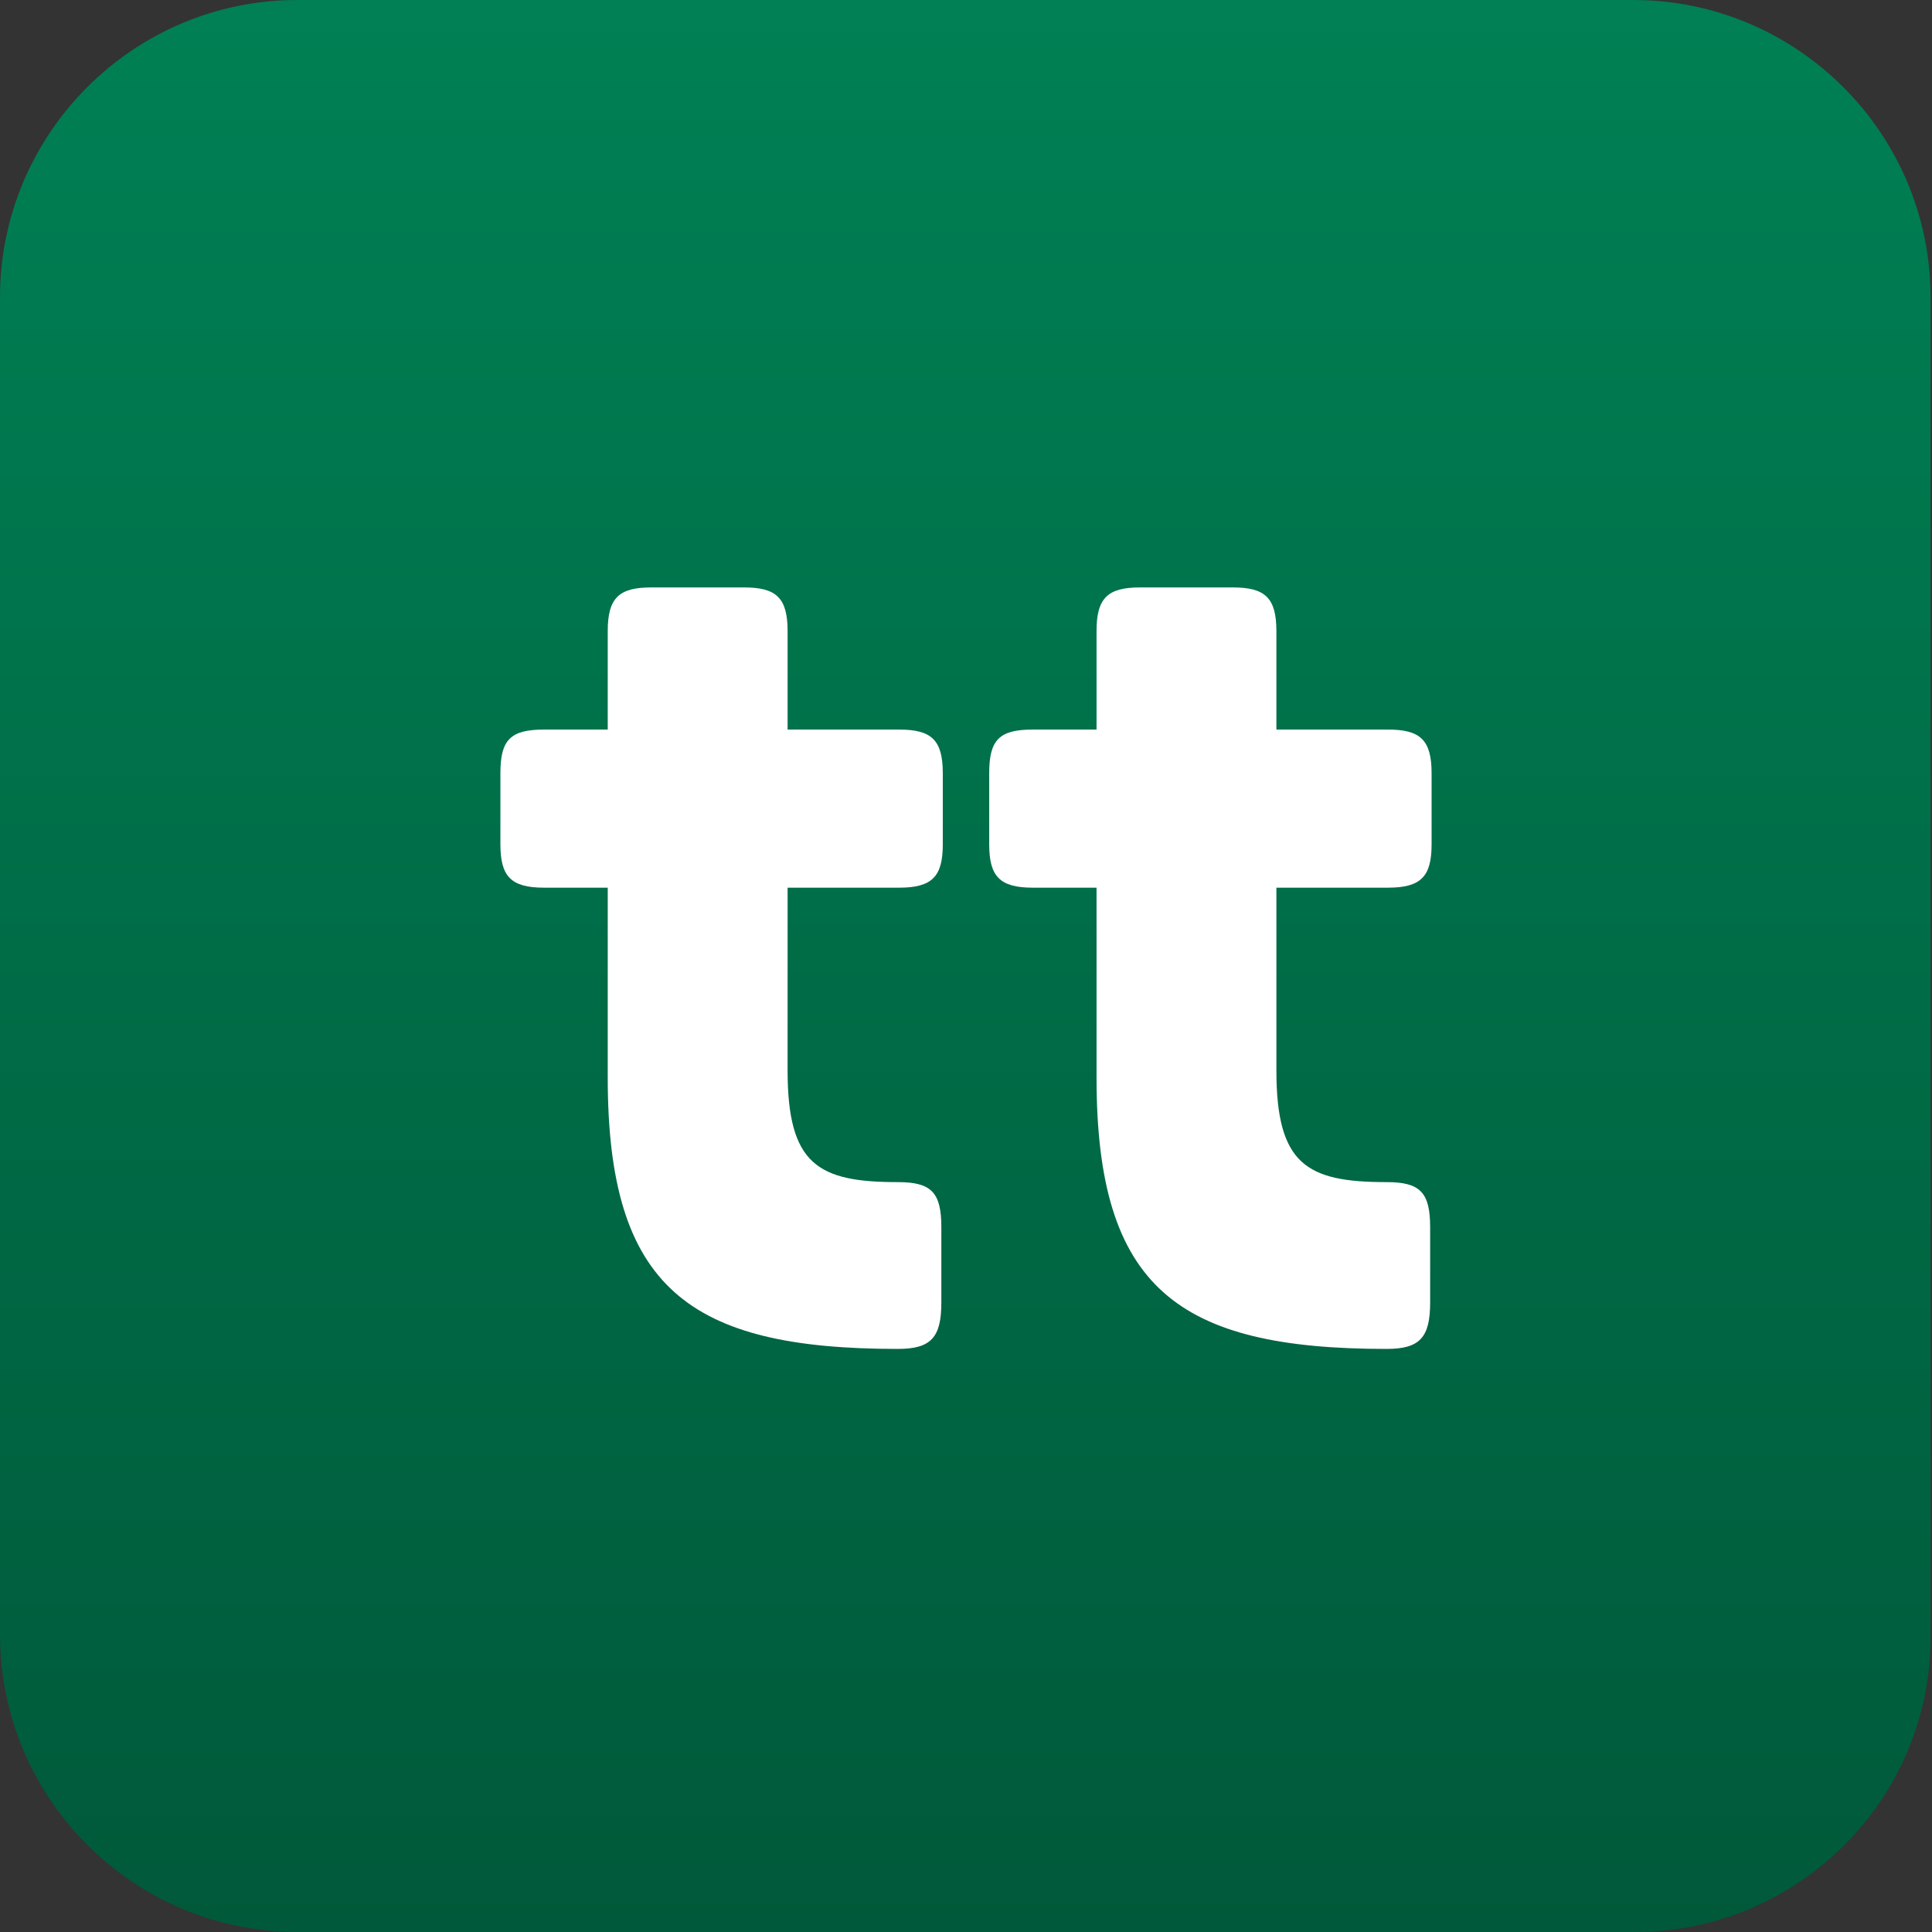
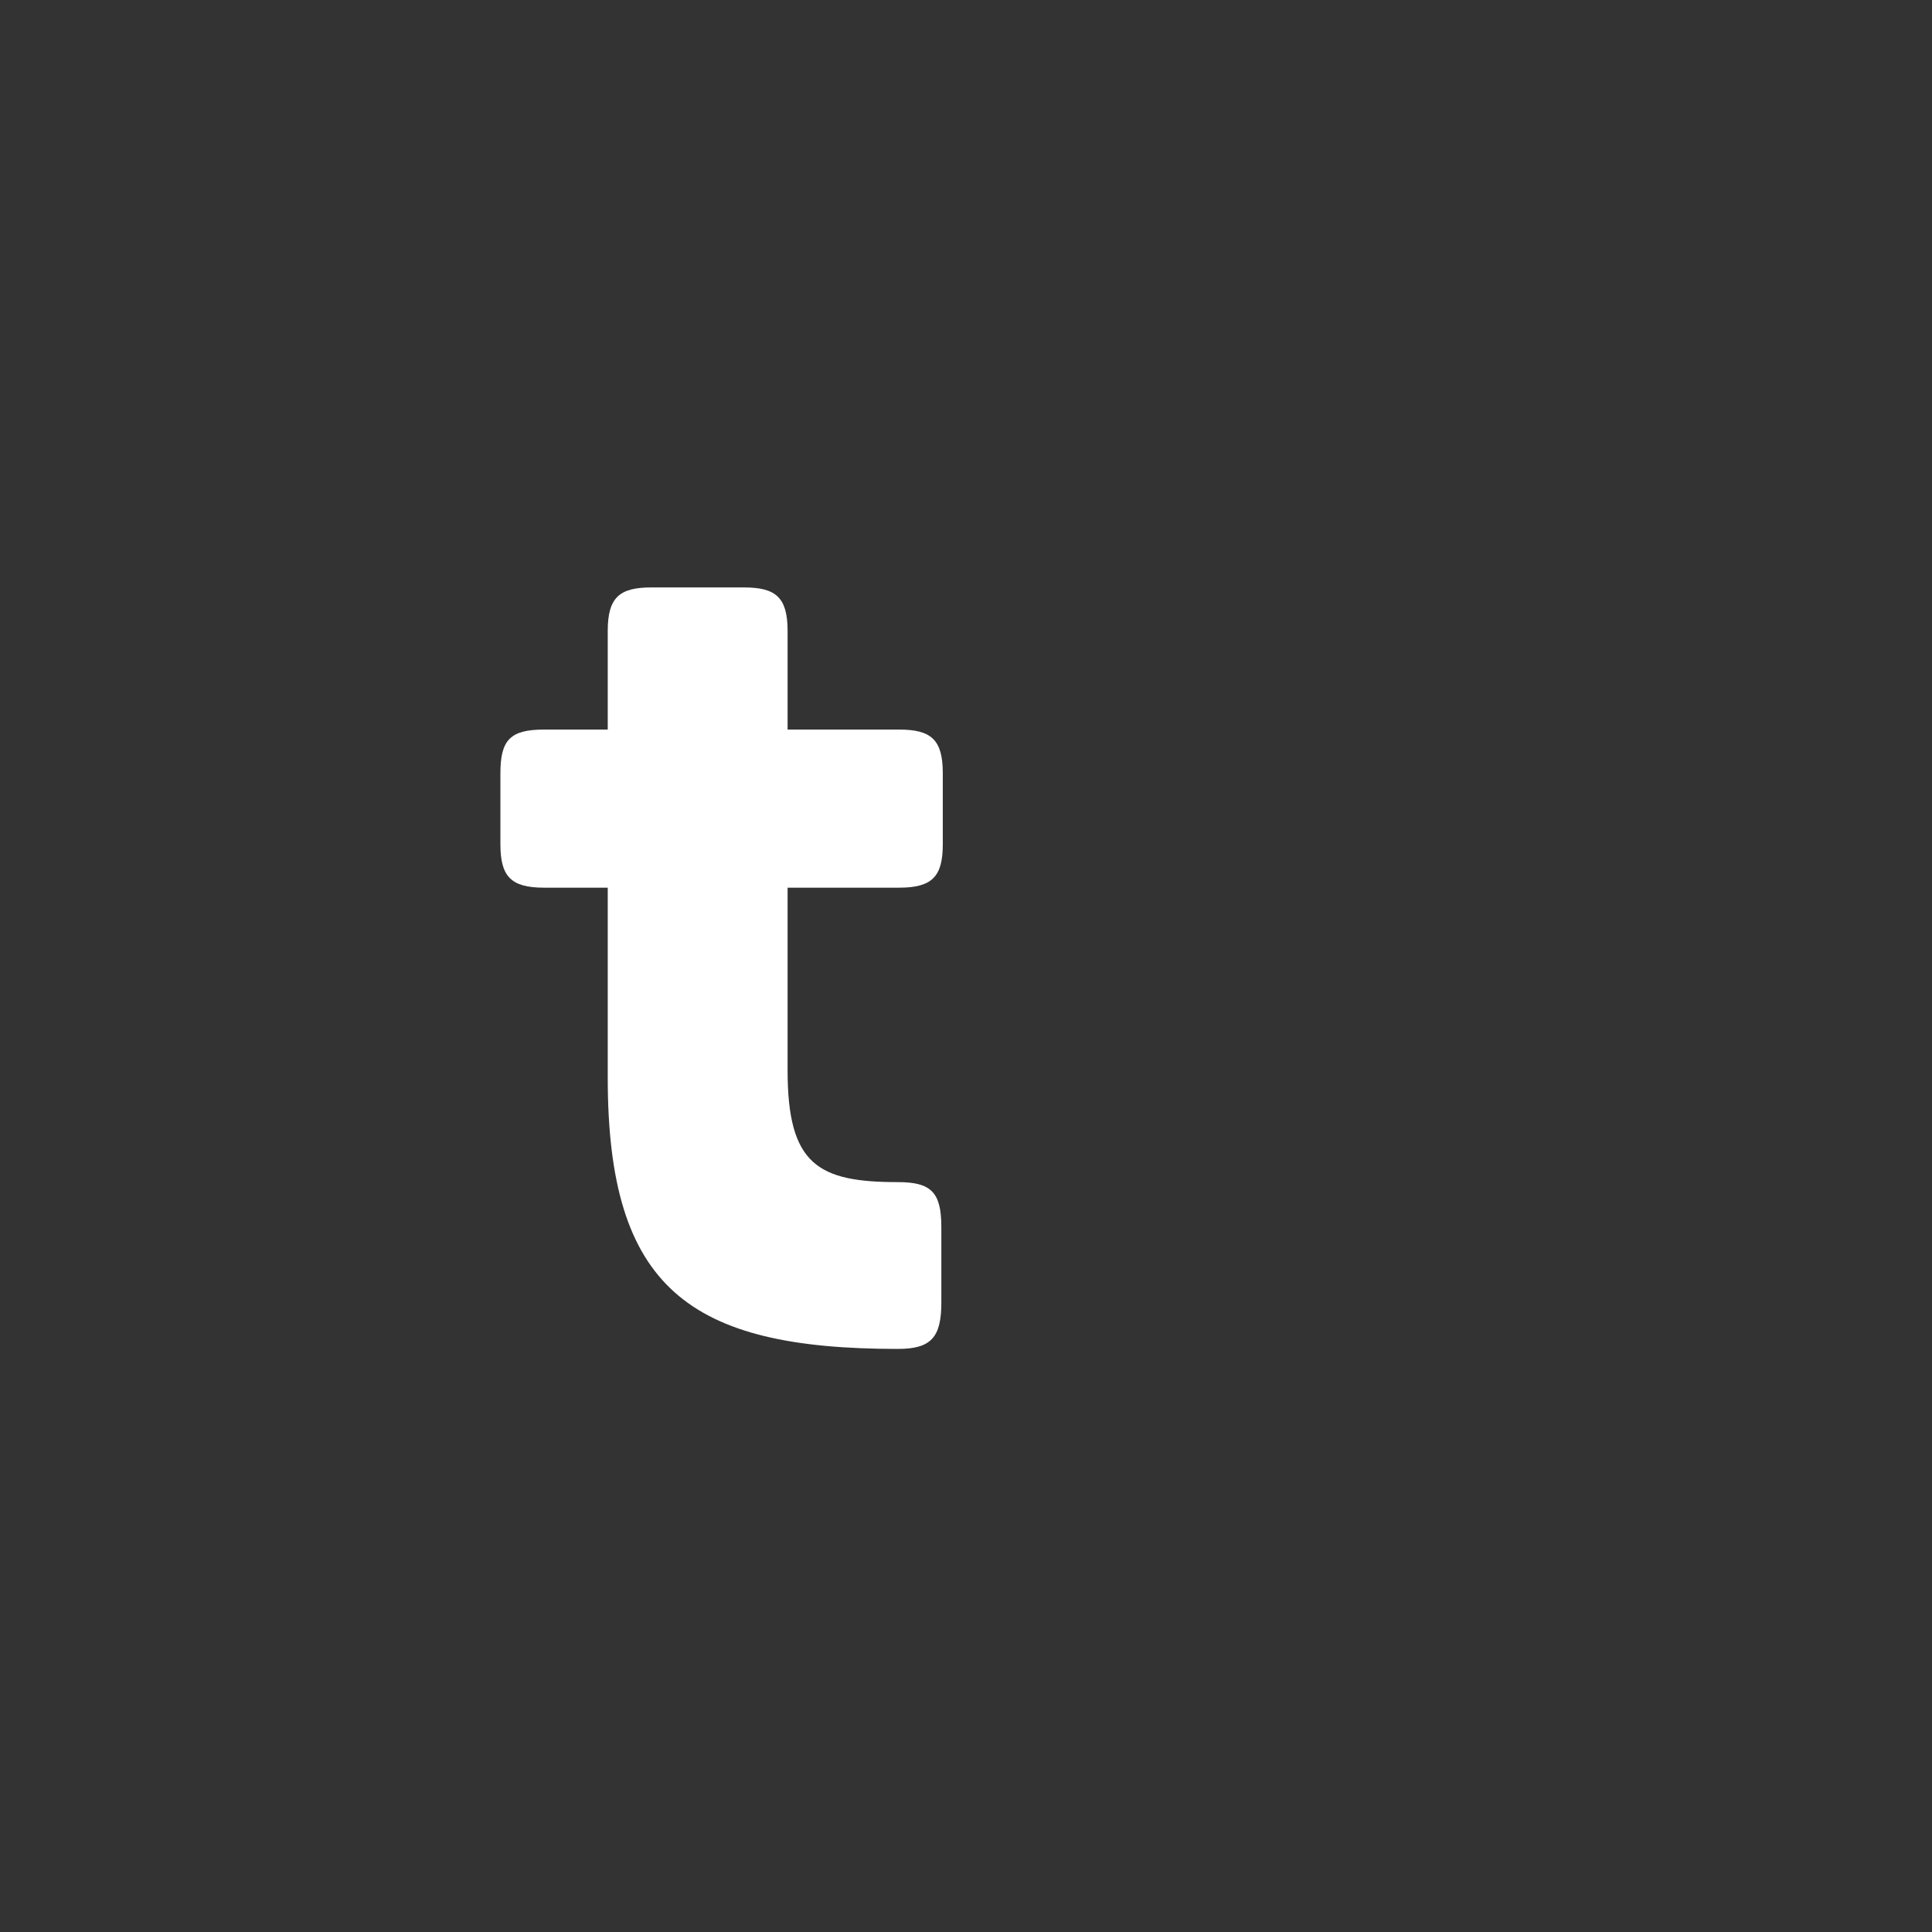
<svg xmlns="http://www.w3.org/2000/svg" version="1.1" id="Ebene_1" x="0px" y="0px" viewBox="0 0 133.2 133.2" style="enable-background:new 0 0 133.2 133.2;" xml:space="preserve" width="133.2" height="133.2">
  <rect x="0" y="0" width="133.2" height="133.2" fill="#333333" stroke="none" />
  <style type="text/css">
	.st0{fill:#FFFFFF;}
	.st1{fill:#008054;}
	.st2{fill:url(#SVGID_1_);}
	.st3{fill:url(#SVGID_00000044170926114865705620000006705709746939566496_);}
</style>
  <linearGradient id="SVGID_1_" gradientUnits="userSpaceOnUse" x1="66.597" y1="0.533" x2="66.597" y2="133.754">
    <stop offset="0" style="stop-color:#008054" />
    <stop offset="1" style="stop-color:#00593A" />
  </linearGradient>
-   <path class="st2" d="M112.7,133.2H20.5C9.2,133.2,0,124,0,112.7V20.5C0,9.2,9.2,0,20.5,0h92.1c11.3,0,20.5,9.2,20.5,20.5v92.2  C133.2,124,124,133.2,112.7,133.2z" />
  <g>
    <path class="st0" d="M41.9,74.3V61.2h-4.4c-2.3,0-3-0.8-3-3v-4.9c0-2.3,0.7-3,3-3h4.4v-6.8c0-2.3,0.8-3,3-3h6.4c2.2,0,3,0.7,3,3   v6.8H62c2.2,0,3,0.7,3,3v4.9c0,2.2-0.7,3-3,3h-7.7v12.6c0,6.5,2.1,7.7,7.6,7.7c2.3,0,3,0.7,3,3.1v5.2c0,2.4-0.7,3.2-3,3.2   C47.5,93,41.9,88.8,41.9,74.3z" />
-     <path class="st0" d="M75.6,74.3V61.2h-4.4c-2.3,0-3-0.8-3-3v-4.9c0-2.3,0.7-3,3-3h4.4v-6.8c0-2.3,0.8-3,3-3h6.4c2.2,0,3,0.7,3,3   v6.8h7.7c2.2,0,3,0.7,3,3v4.9c0,2.2-0.7,3-3,3H88v12.6c0,6.5,2.1,7.7,7.6,7.7c2.3,0,3,0.7,3,3.1v5.2c0,2.4-0.7,3.2-3,3.2   C81.2,93,75.6,88.8,75.6,74.3z" />
  </g>
</svg>